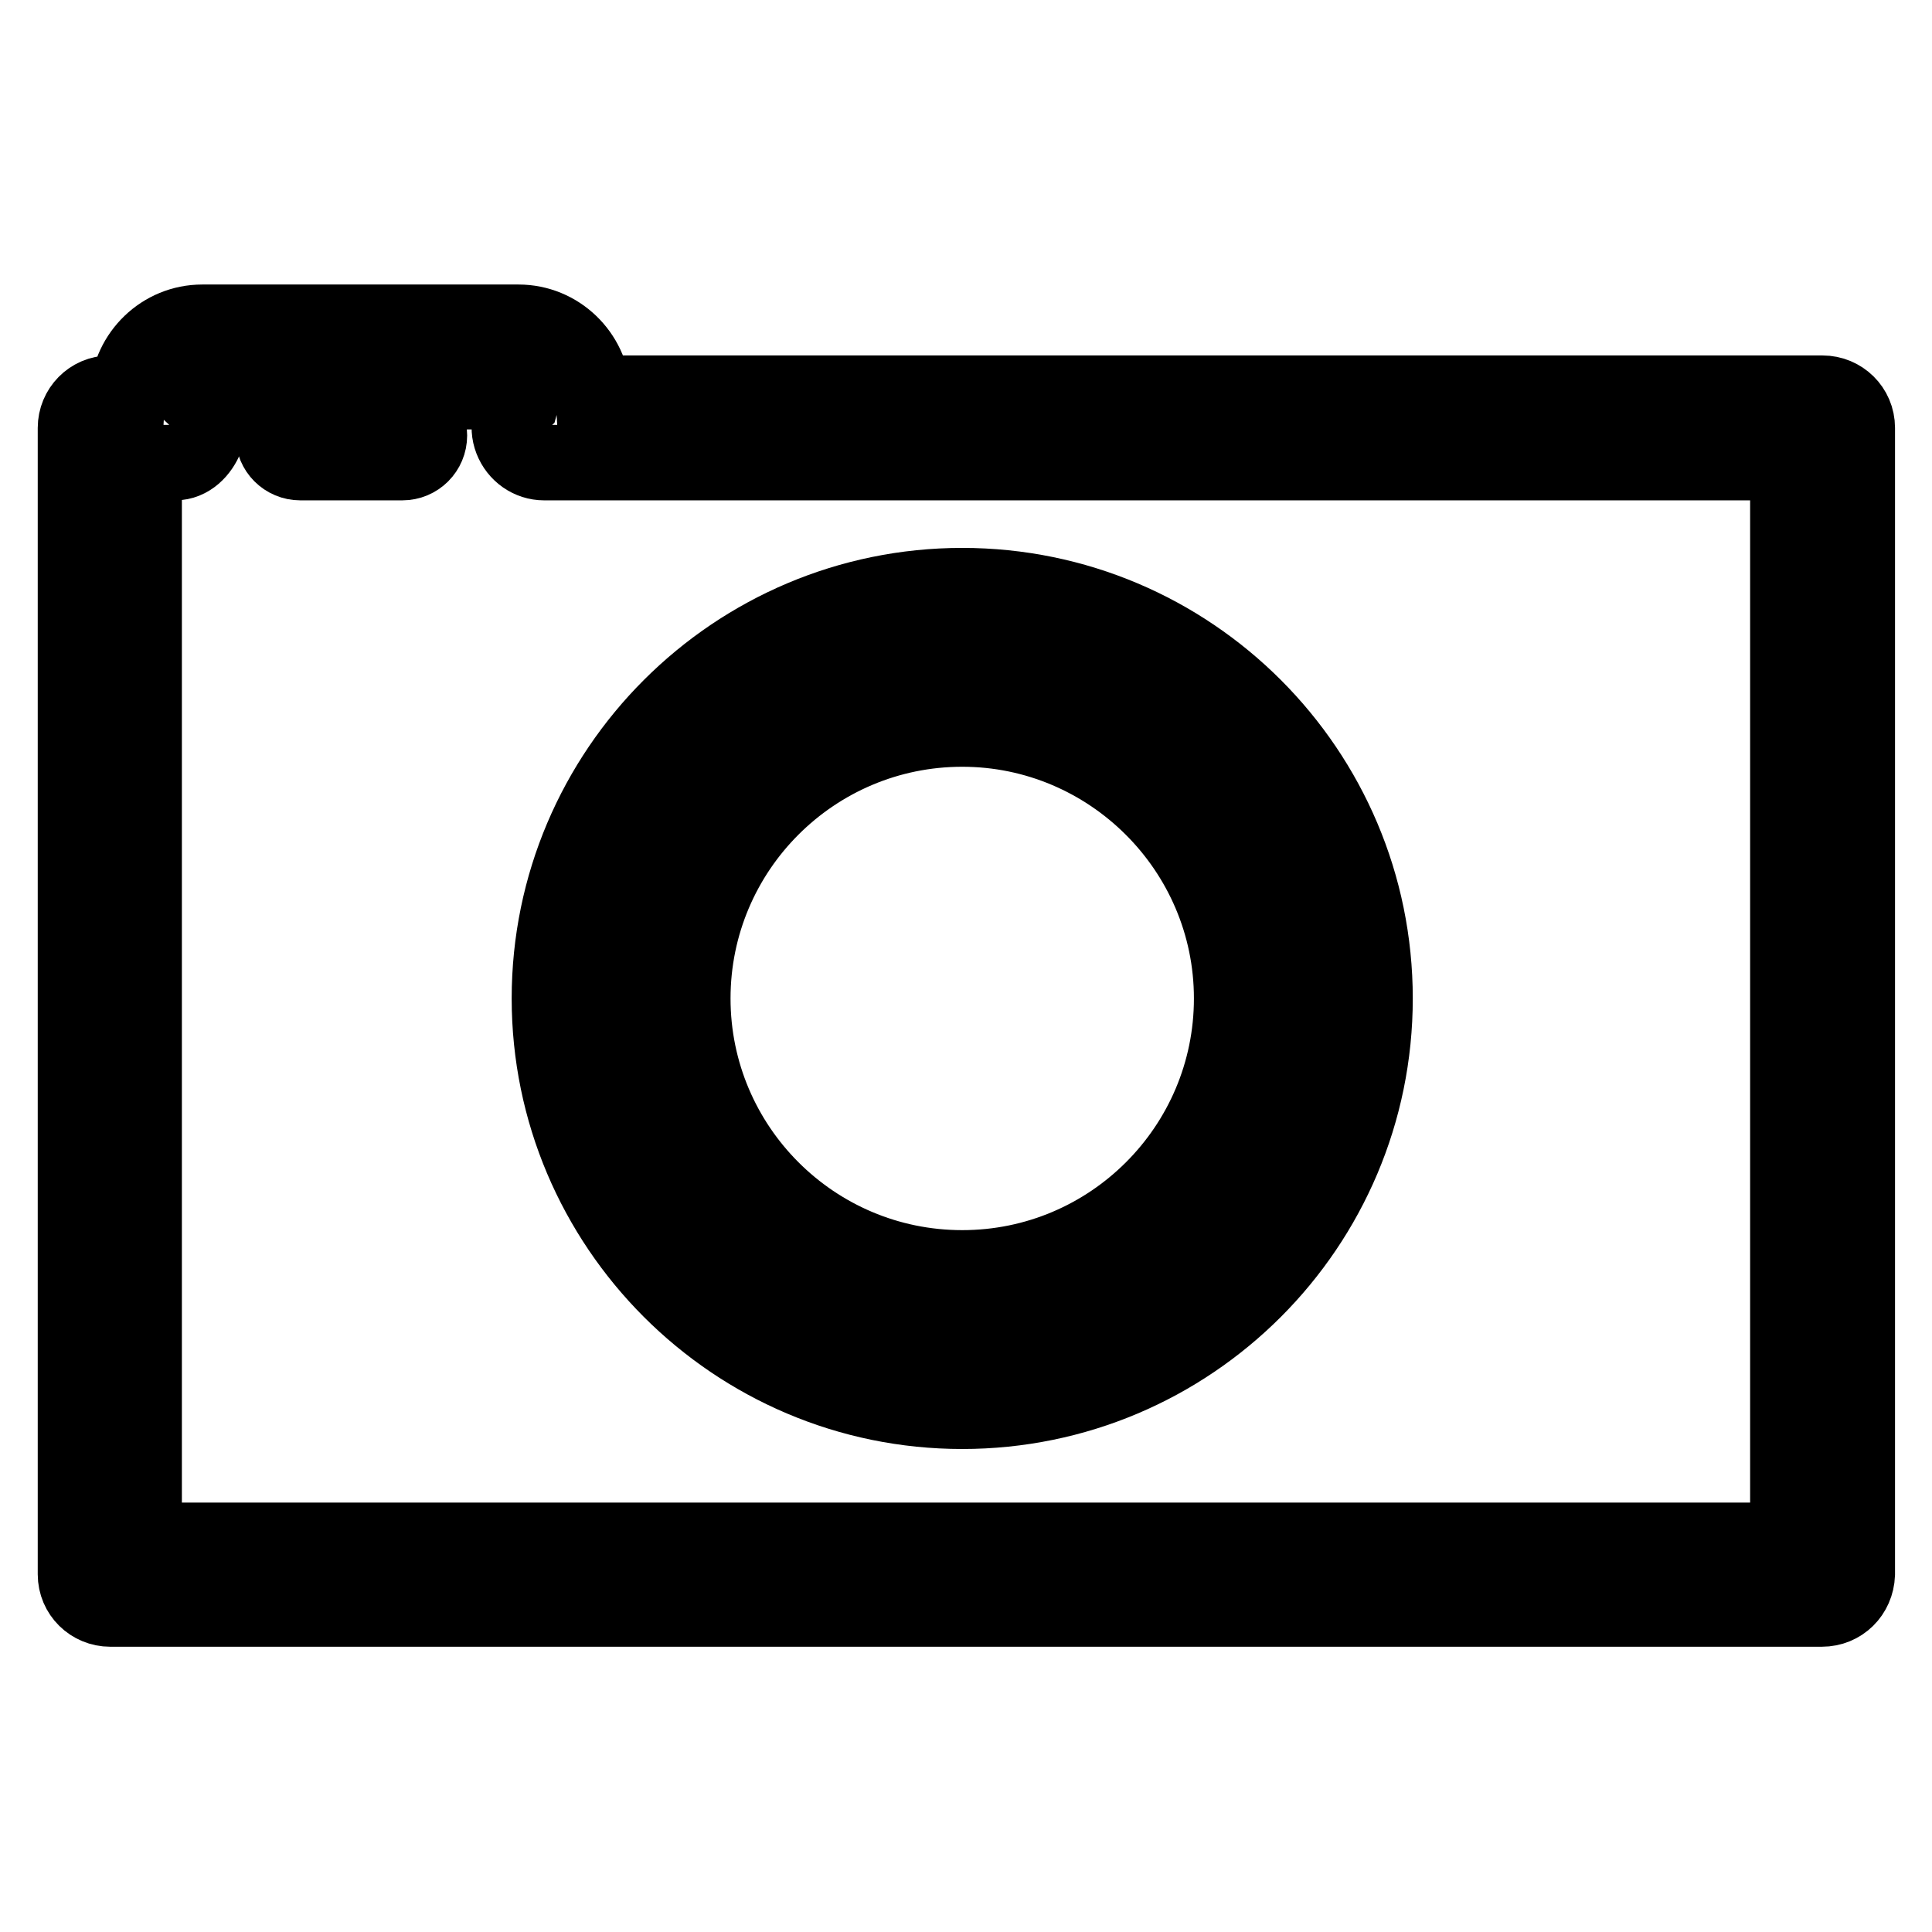
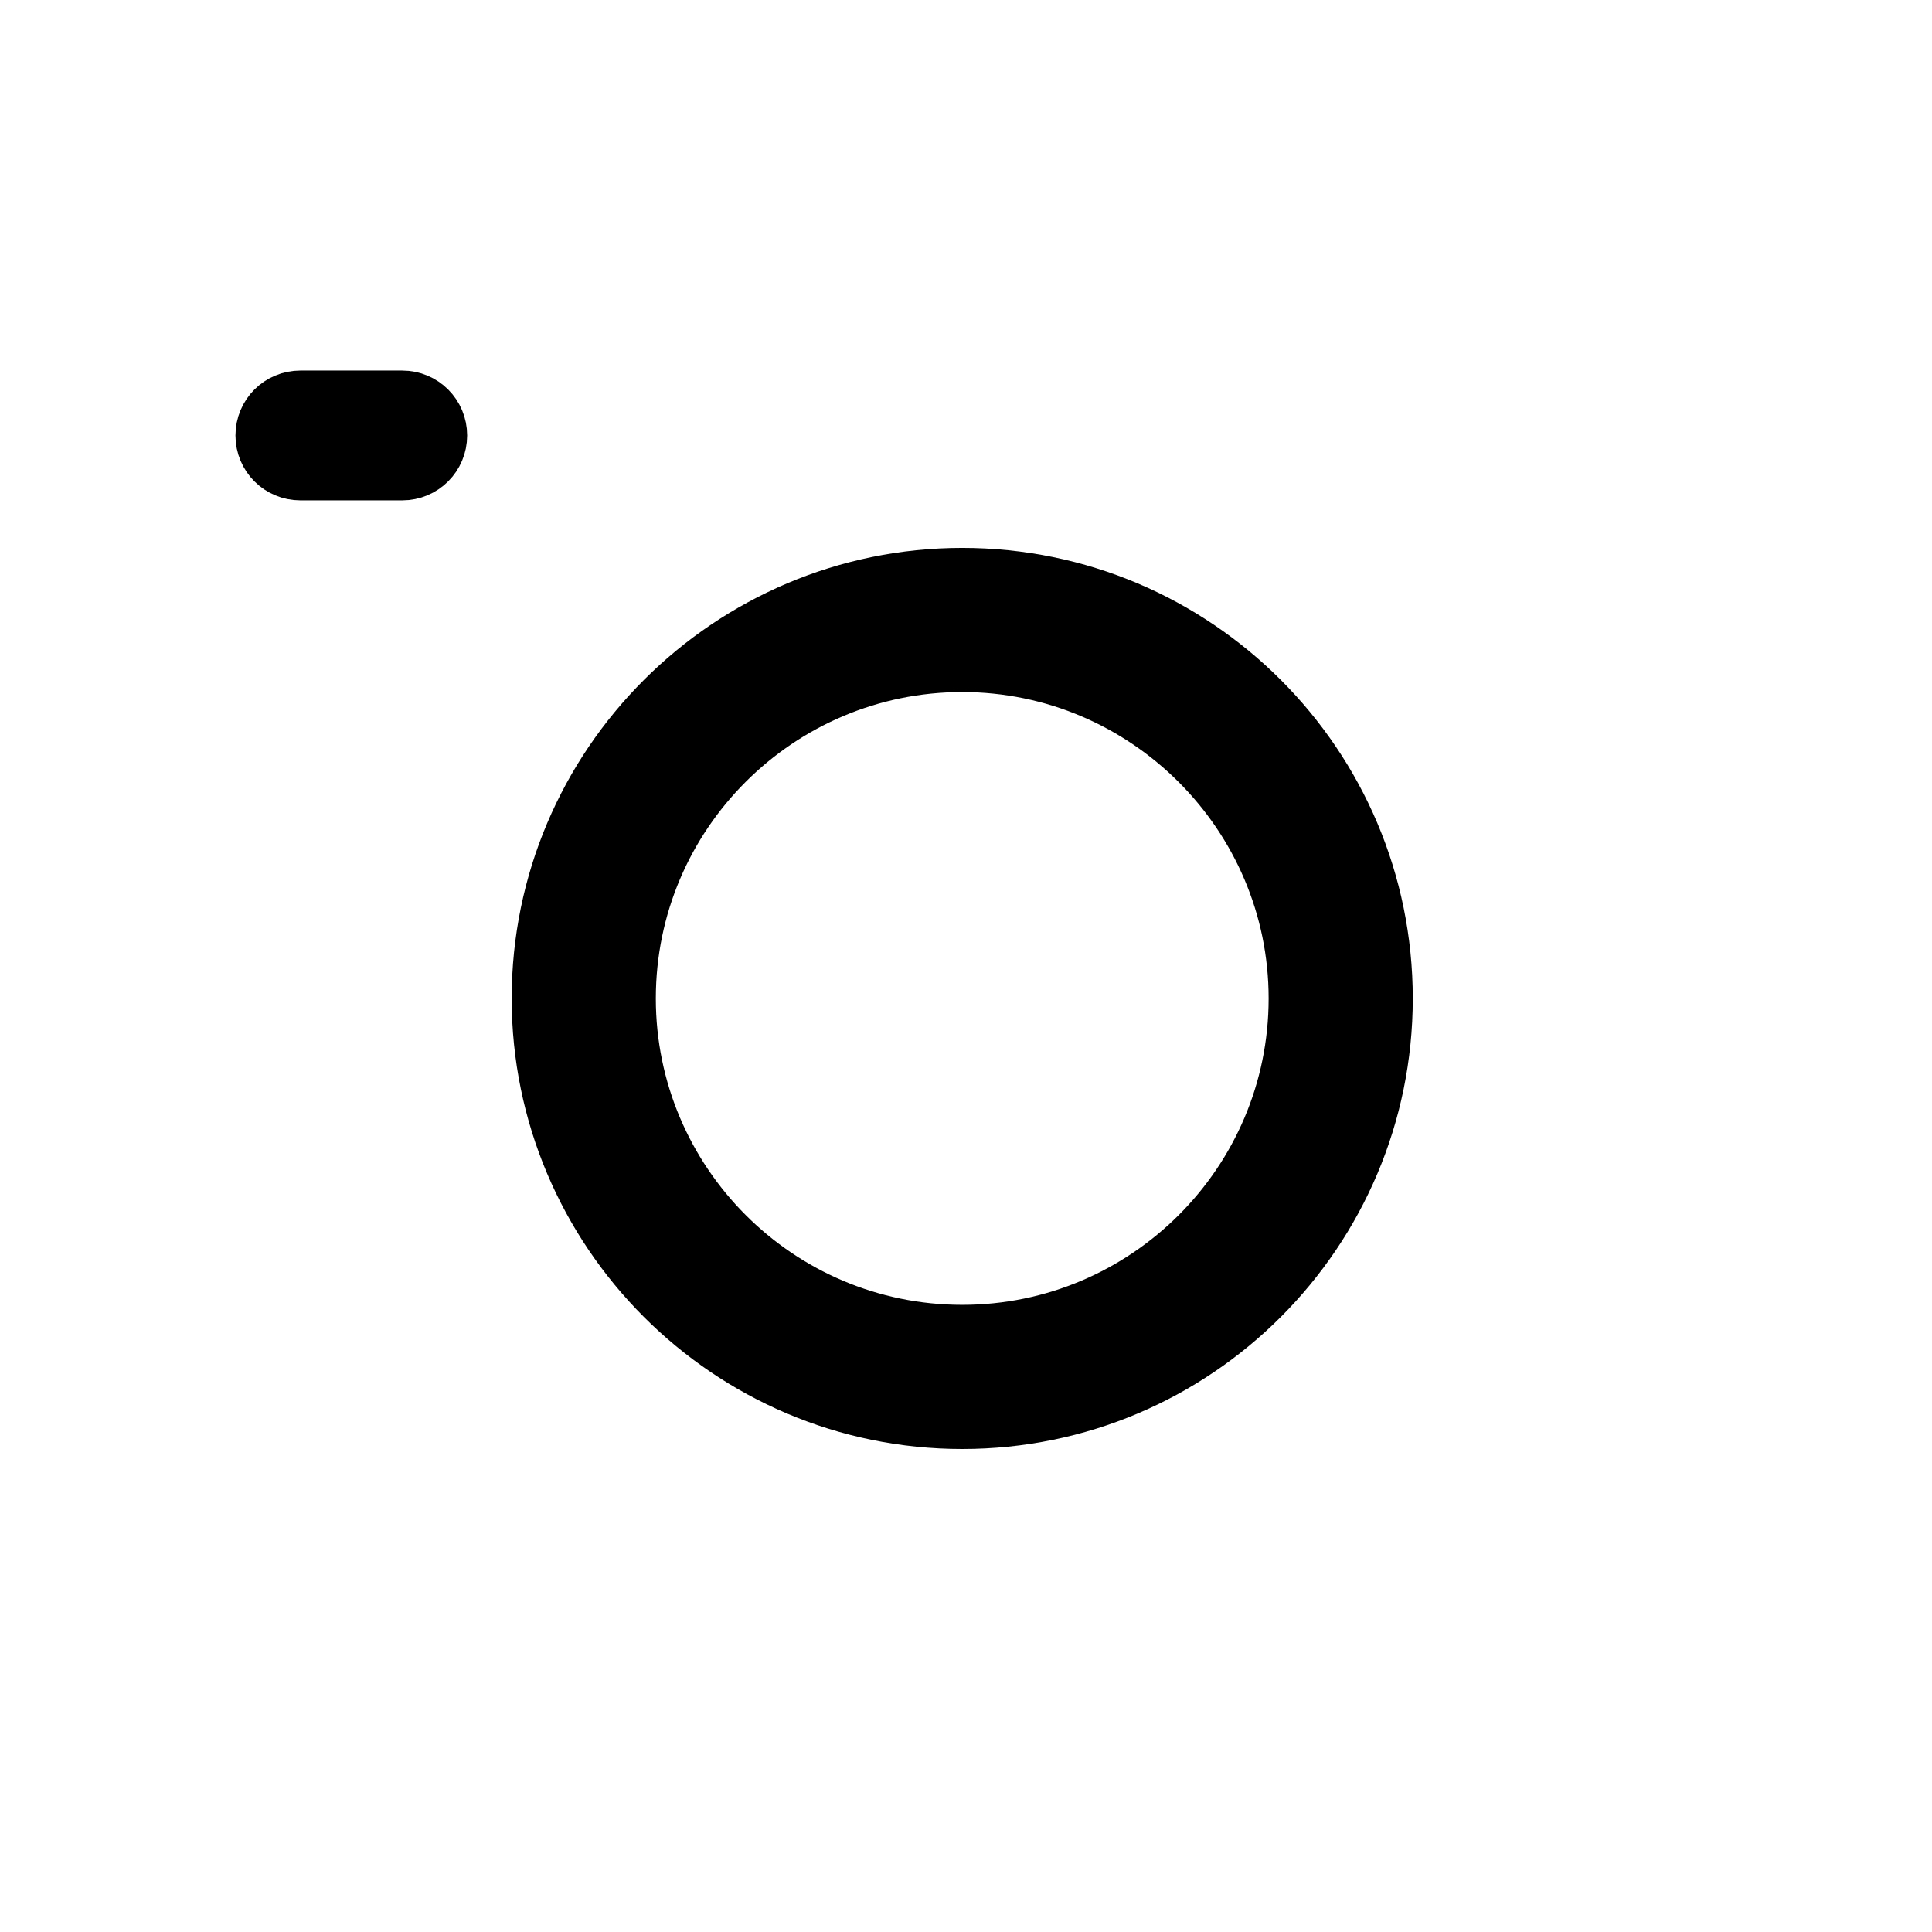
<svg xmlns="http://www.w3.org/2000/svg" version="1.1" x="0px" y="0px" viewBox="0 0 256 256" enable-background="new 0 0 256 256" xml:space="preserve">
  <g>
    <g>
      <g>
        <g>
          <path stroke-width="10" fill-opacity="0" stroke="#000000" d="M127.5,187c-30.2,0-54.7-24.6-54.7-54.7c0-30.2,24.6-54.7,54.7-54.7c30.2,0,54.7,24.5,54.7,54.7C182.2,162.5,157.7,187,127.5,187z M127.5,86.7c-25.1,0-45.6,20.4-45.6,45.6c0,25.1,20.4,45.6,45.6,45.6c25.1,0,45.6-20.4,45.6-45.6C173.1,107.2,152.6,86.7,127.5,86.7z" />
-           <path stroke-width="10" fill-opacity="0" stroke="#000000" d="M127.5,172.5c-22.2,0-40.2-18.1-40.2-40.3c0-22.2,18.1-40.2,40.2-40.2c22.2,0,40.2,18.1,40.2,40.2C167.7,154.4,149.7,172.5,127.5,172.5z M127.5,96.6c-19.7,0-35.7,16-35.7,35.7c0,19.7,16,35.7,35.7,35.7c19.7,0,35.7-16,35.7-35.7C163.2,112.6,147.1,96.6,127.5,96.6z" />
-           <path stroke-width="10" fill-opacity="0" stroke="#000000" d="M241.4,213.2H14.6c-2.5,0-4.6-2-4.6-4.6V56.7c0-2.5,2-4.6,4.6-4.6h2.3c0.3-5.2,4.6-9.4,9.9-9.4h41.9c5.3,0,9.6,4.2,9.9,9.4h162.9c2.5,0,4.6,2,4.6,4.6v151.9C246,211.2,244,213.2,241.4,213.2z M19.2,204.1h217.7V61.3H72.1c-1.9,0-3.6-1.2-4.3-3s-0.2-3.8,1.3-5.1c0.3-1-0.1-1.3-0.5-1.3H26.7c-0.4,0-0.8,0.3-0.8,0.8c1.4,1.3,2.1,3.5,1.4,5.3s-2.2,3.3-4.1,3.3h-4.1V204.1z" />
          <path stroke-width="10" fill-opacity="0" stroke="#000000" d="M53.3,61.3H39.8c-2,0-3.6-1.6-3.6-3.6c0-2,1.6-3.6,3.6-3.6h13.5c2,0,3.6,1.6,3.6,3.6C56.9,59.7,55.3,61.3,53.3,61.3z M39.9,56.9c-0.5,0-0.9,0.4-0.9,0.9c0,0.5,0.4,0.9,0.9,0.9h13.5c0.5,0,0.9-0.4,0.9-0.9c0-0.5-0.4-0.9-0.9-0.9H39.9z" />
        </g>
      </g>
      <g />
      <g />
      <g />
      <g />
      <g />
      <g />
      <g />
      <g />
      <g />
      <g />
      <g />
      <g />
      <g />
      <g />
      <g />
    </g>
  </g>
</svg>